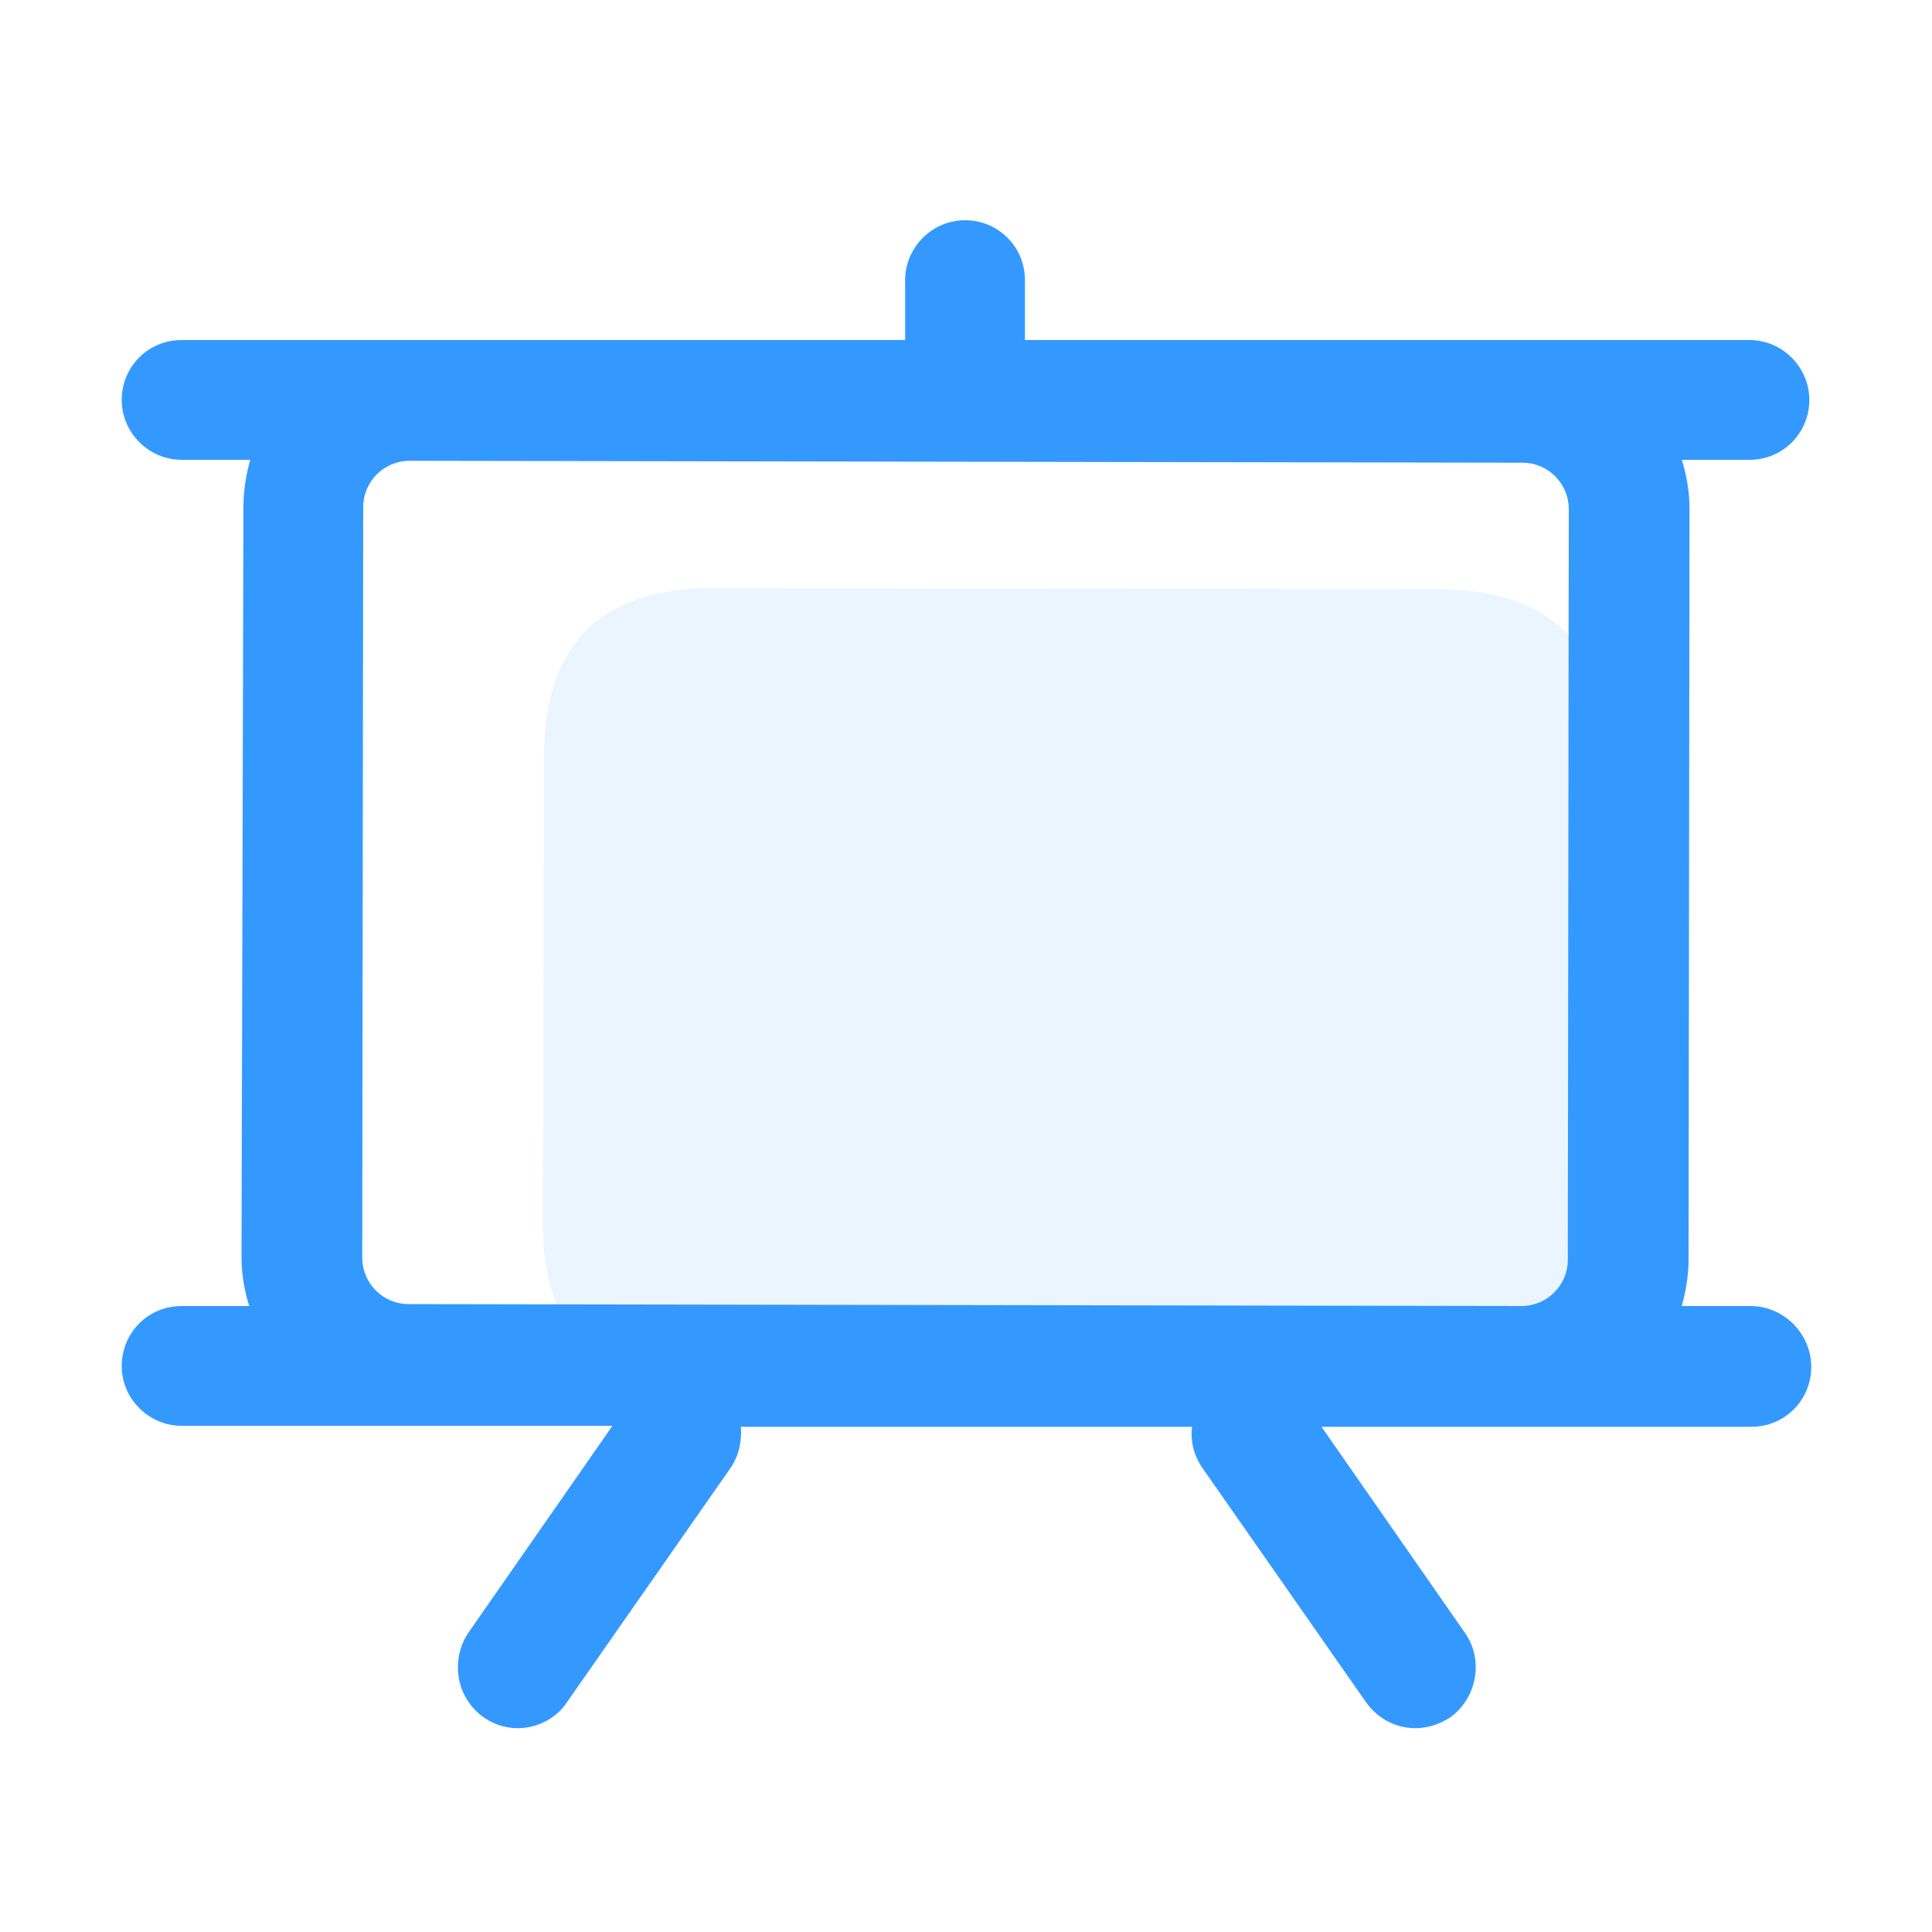
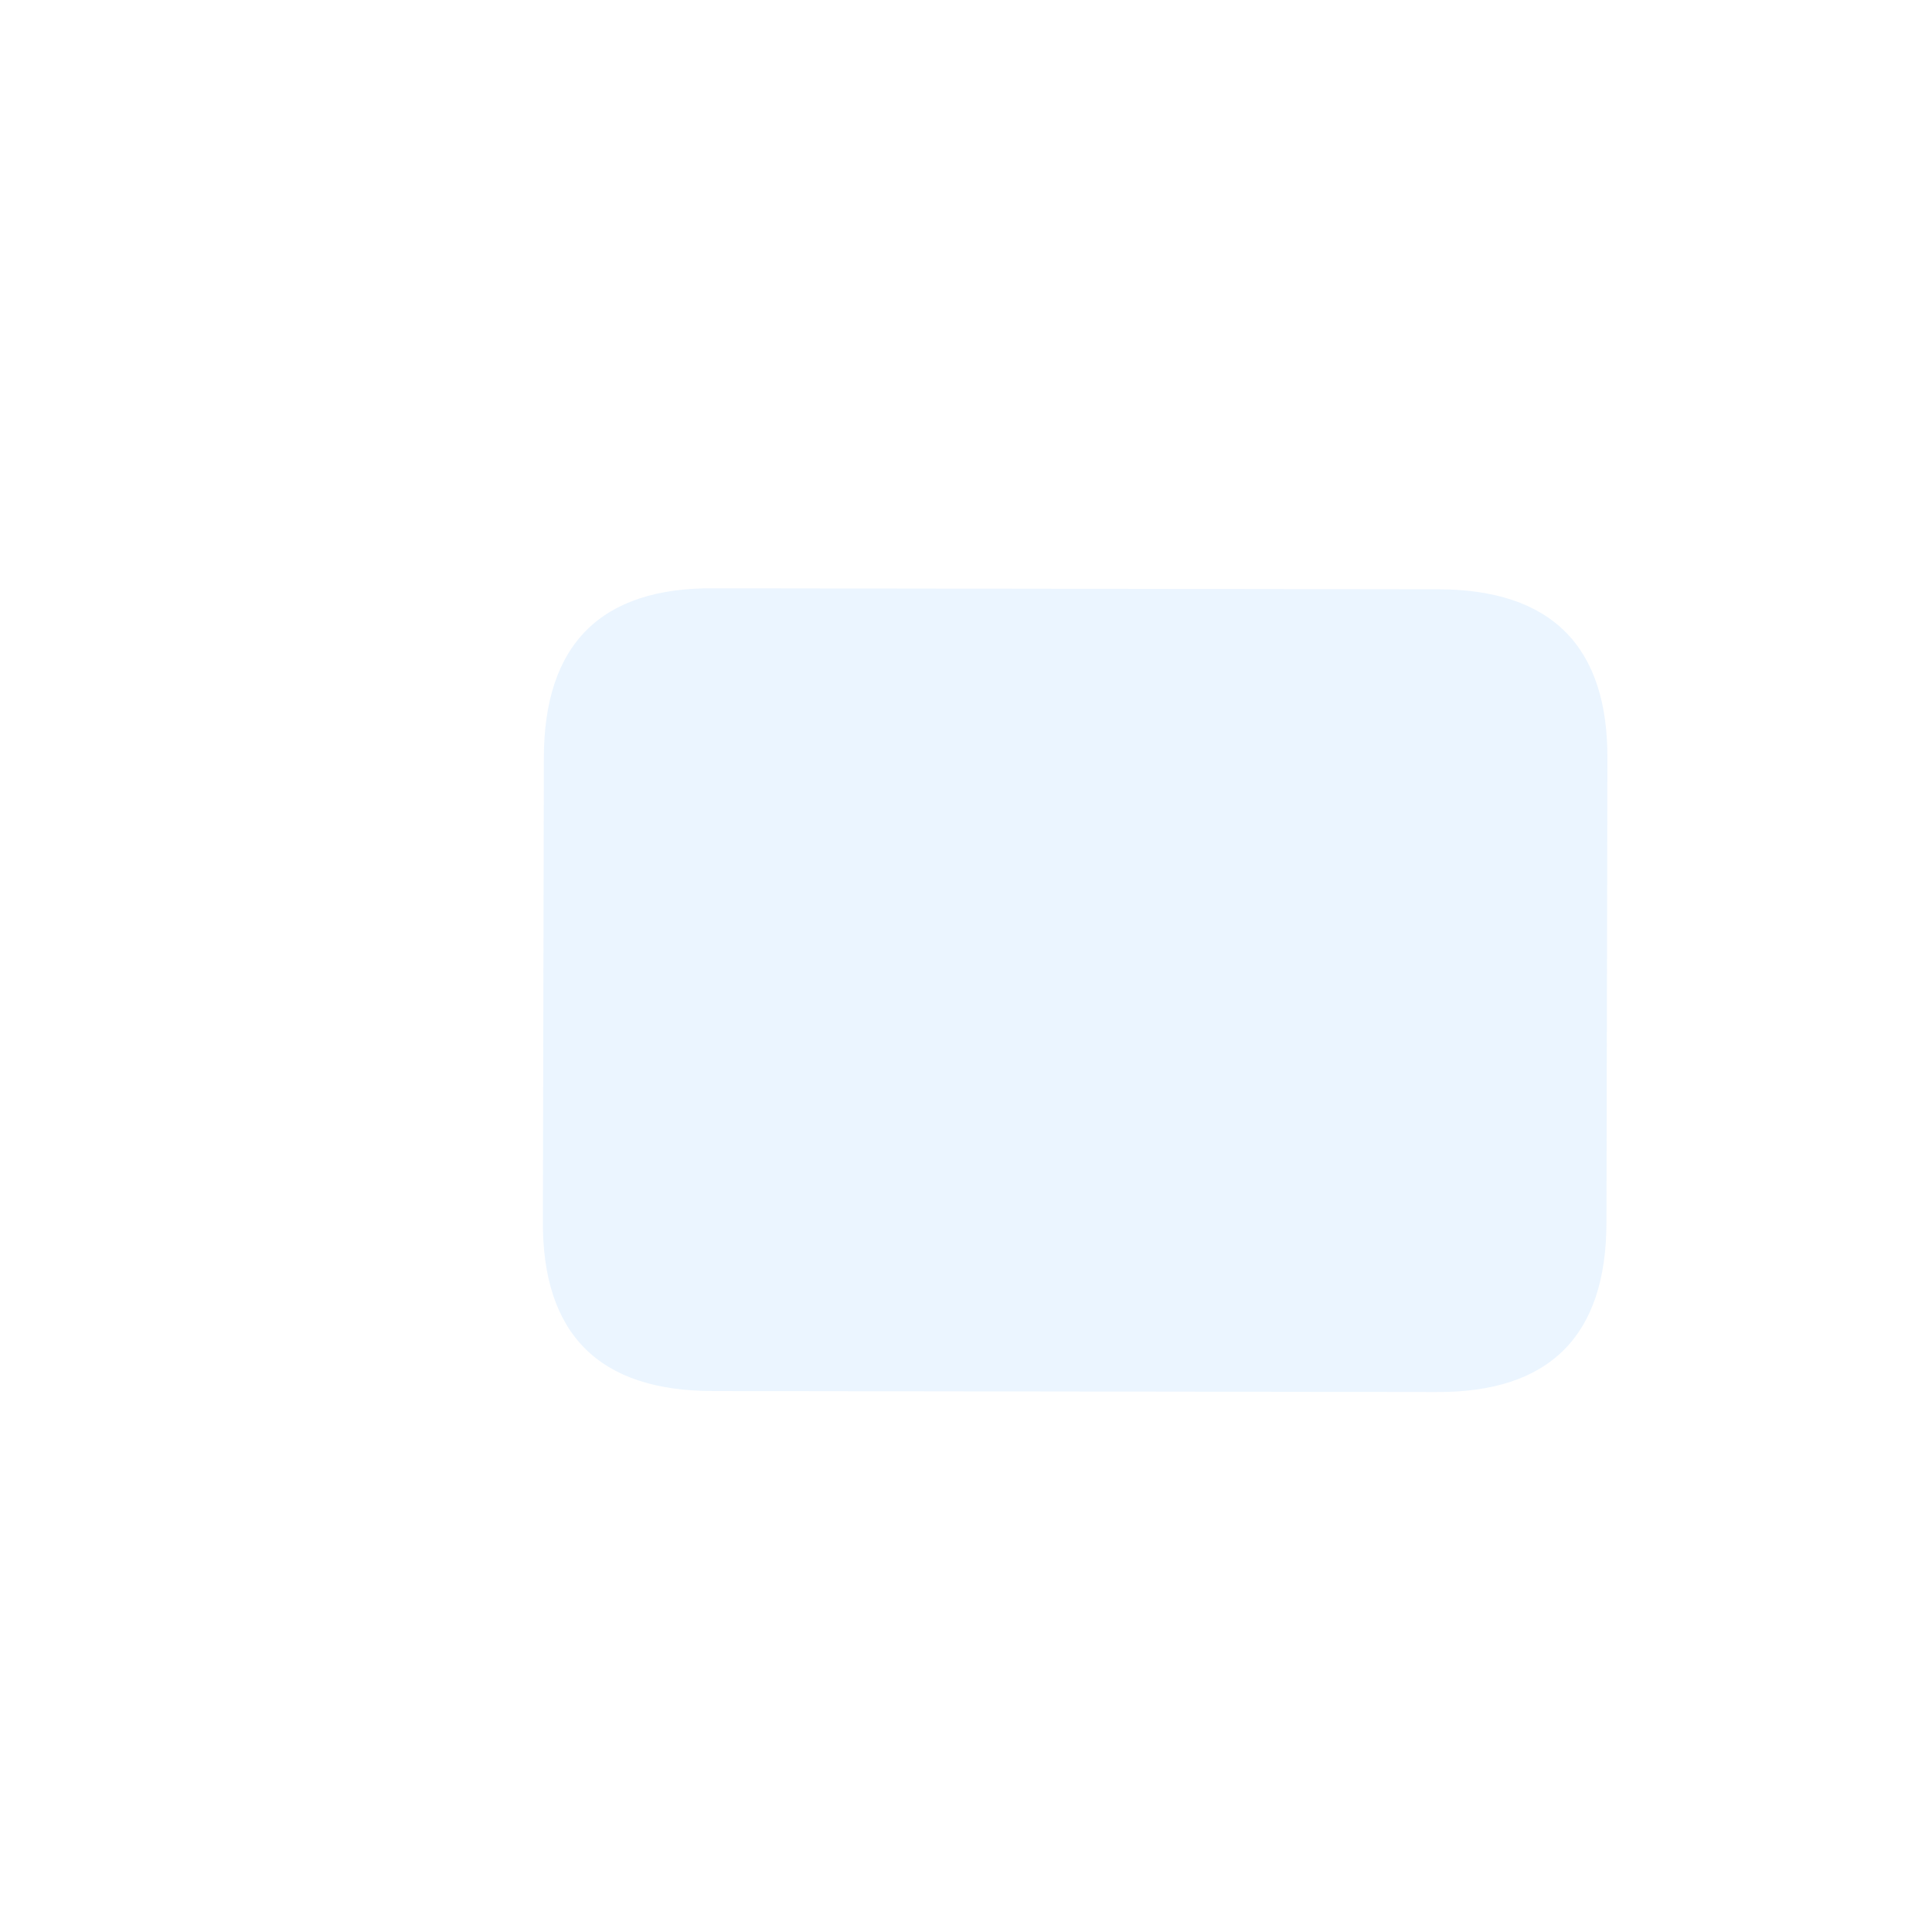
<svg xmlns="http://www.w3.org/2000/svg" version="1.1" id="图层_1" x="0px" y="0px" viewBox="0 0 200 200" style="enable-background:new 0 0 200 200;" xml:space="preserve">
  <style type="text/css">
	.st0{opacity:0.1;fill:#3399ff;}
	.st1{fill:#3399ff;}
</style>
  <path class="st0" d="M73.9,60.9l74.9,0.1c11.8,0,17.7,5.9,17.6,17.7l-0.1,47.8c0,11.8-5.9,17.7-17.7,17.6L73.8,144  c-11.8,0-17.7-5.9-17.6-17.7l0.1-47.8C56.3,66.7,62.2,60.8,73.9,60.9z" />
-   <path class="st1" d="M181.2,135.2h-7.1c0.4-1.5,0.7-3.1,0.7-4.8l0.1-77.7c0-1.8-0.3-3.5-0.8-5.1h7c3.5,0,6.2-2.8,6.2-6.2  s-2.8-6.2-6.2-6.2h-75v-6.2c0-3.5-2.8-6.2-6.2-6.2s-6.2,2.8-6.2,6.2v6.2H42.5h0H18.8c-3.5,0-6.2,2.8-6.2,6.2s2.8,6.2,6.2,6.2h7.1  c-0.4,1.5-0.7,3.1-0.7,4.8L25,130.1c0,1.8,0.3,3.5,0.8,5.1h-7c-3.5,0-6.2,2.8-6.2,6.2s2.8,6.2,6.2,6.2h44.6L48.5,169  c-0.7,1-1.1,2.3-1.1,3.6c0,3.5,2.8,6.3,6.2,6.3c2,0,4-1,5.1-2.7L75.6,152c0.9-1.3,1.2-2.8,1.1-4.3h46.7c-0.2,1.5,0.2,3,1.1,4.3  l16.9,24.2c1.2,1.7,3.1,2.7,5.1,2.7l0,0c1.3,0,2.5-0.4,3.6-1.1c2.8-2,3.5-5.9,1.6-8.7l-14.9-21.4h20.8h0h23.7c3.5,0,6.2-2.8,6.2-6.2  S184.7,135.2,181.2,135.2z M42.3,135c-2.7,0-4.8-2.2-4.8-4.8l0.1-77.7c0-2.7,2.2-4.8,4.8-4.8h0l115.2,0.2c2.7,0,4.8,2.2,4.8,4.8  l-0.1,77.7c0,2.7-2.2,4.8-4.8,4.8L42.3,135z" />
</svg>